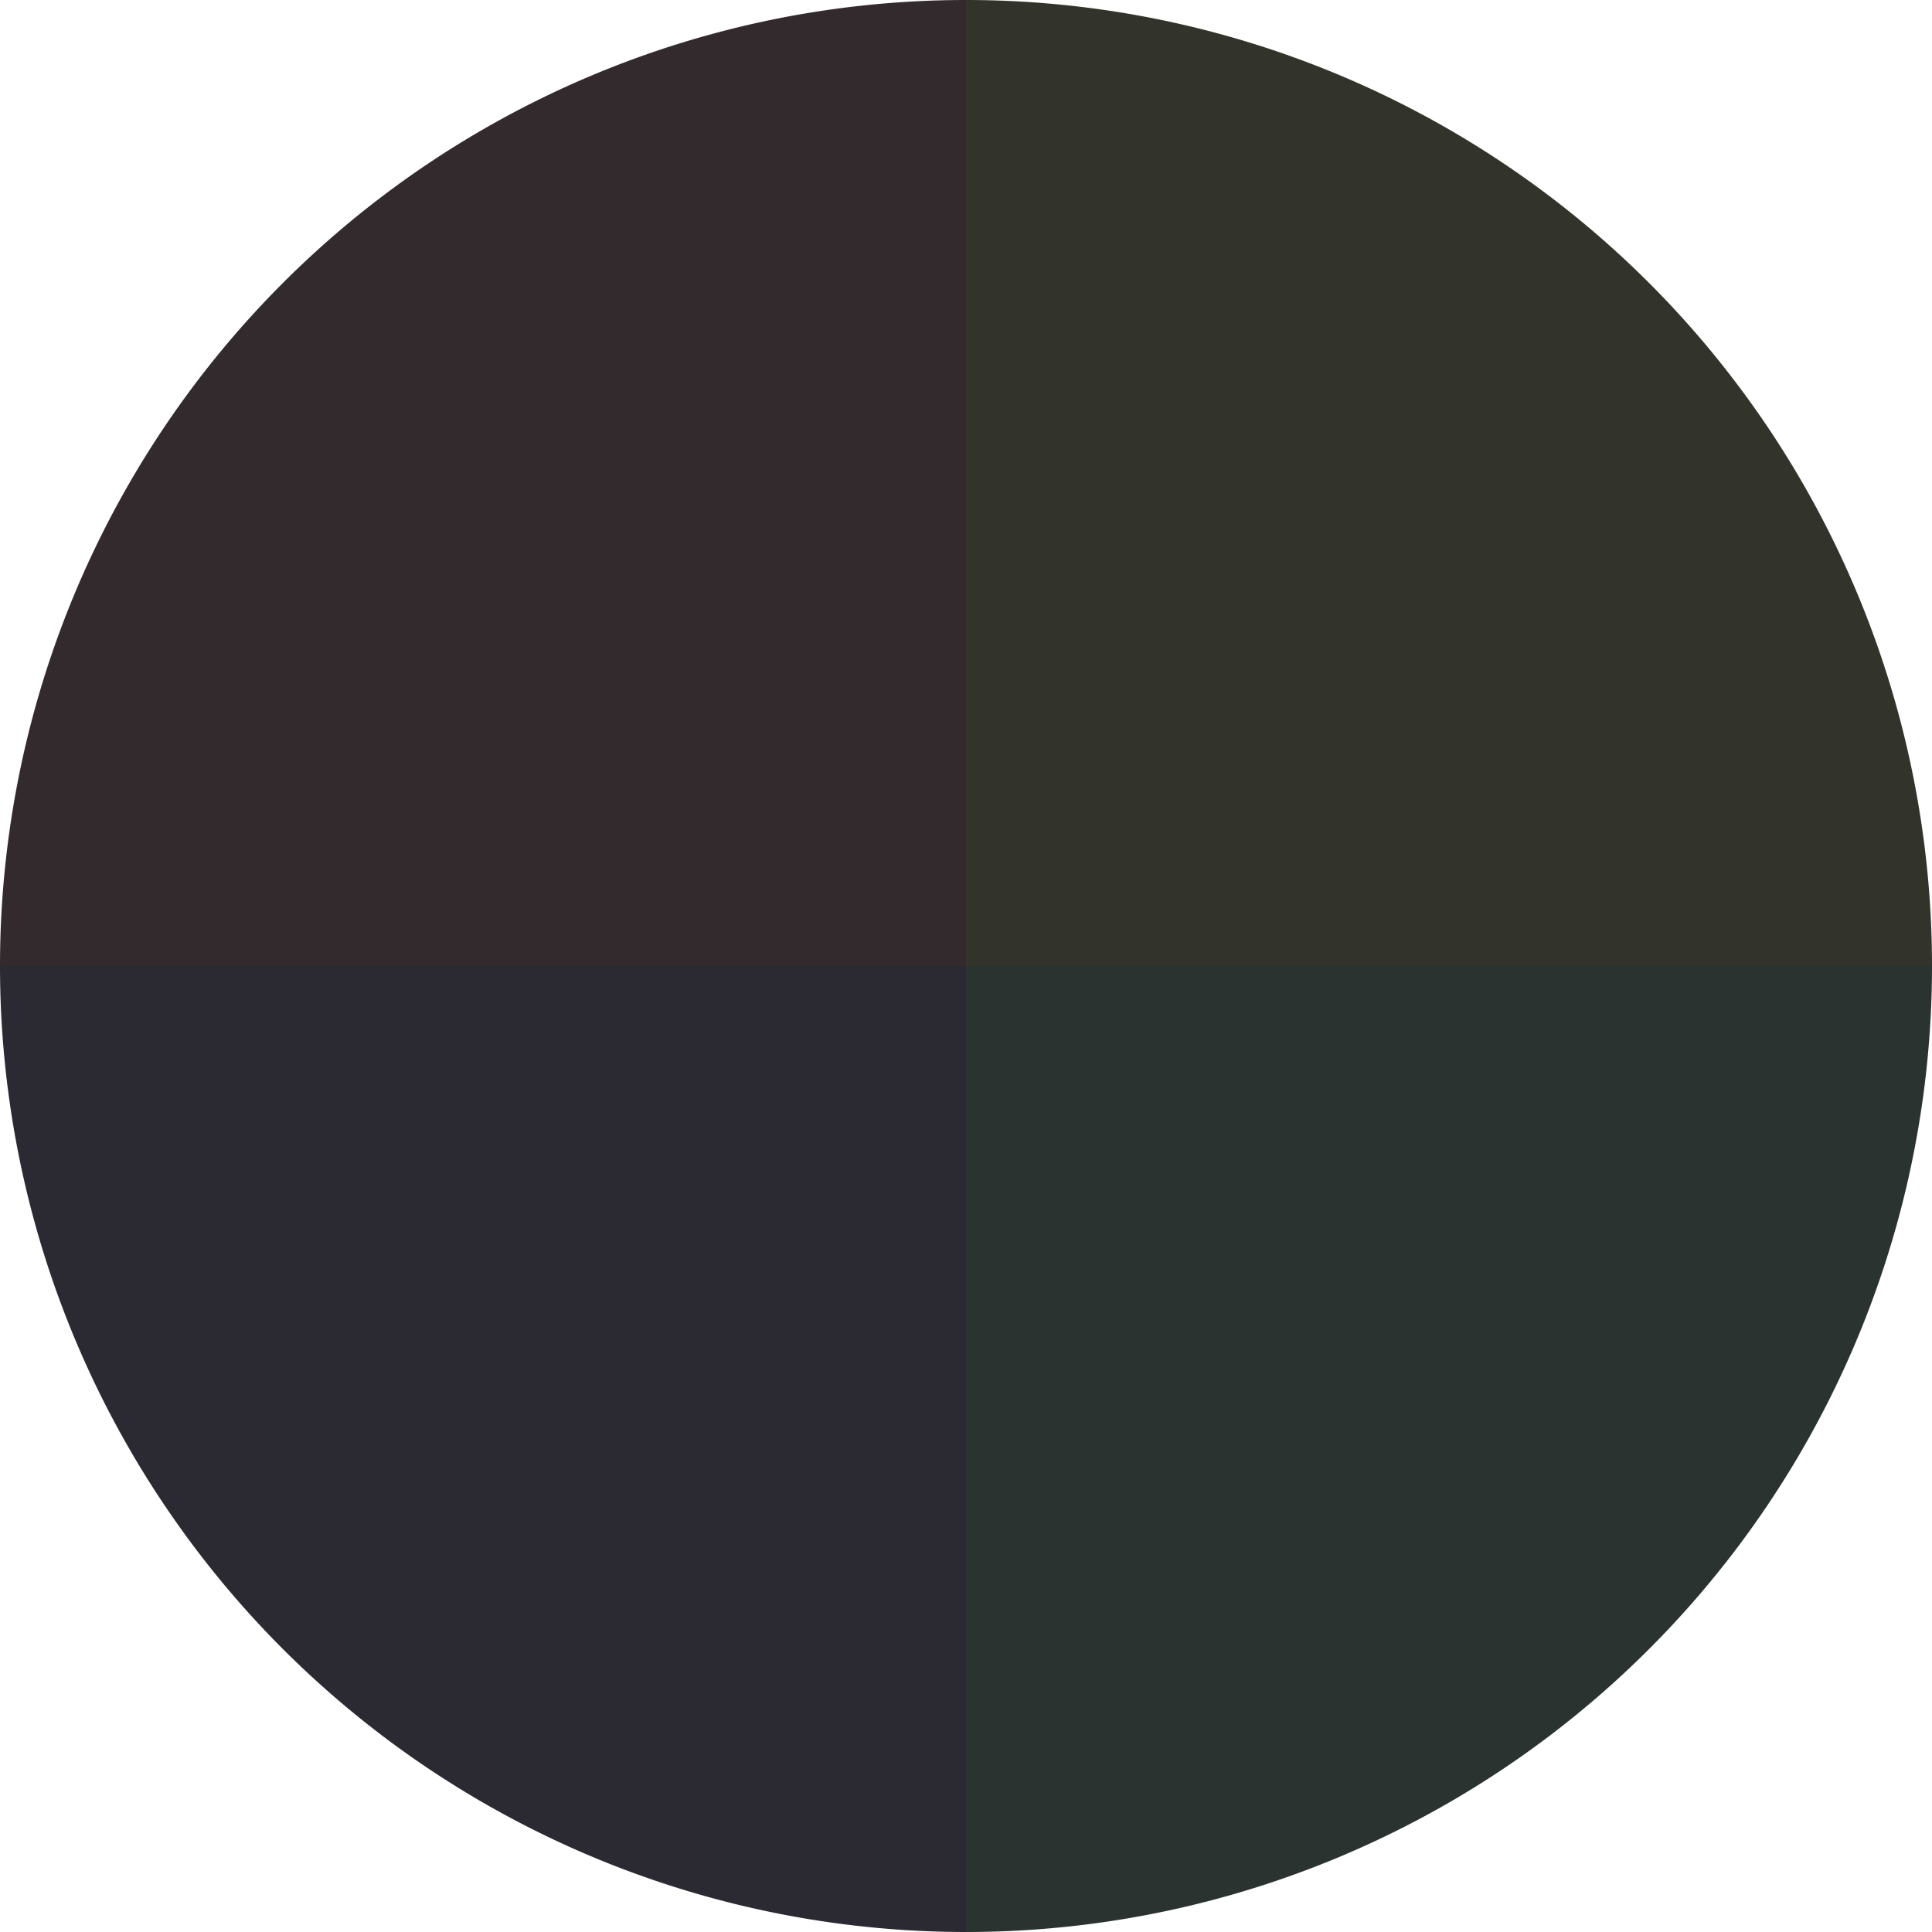
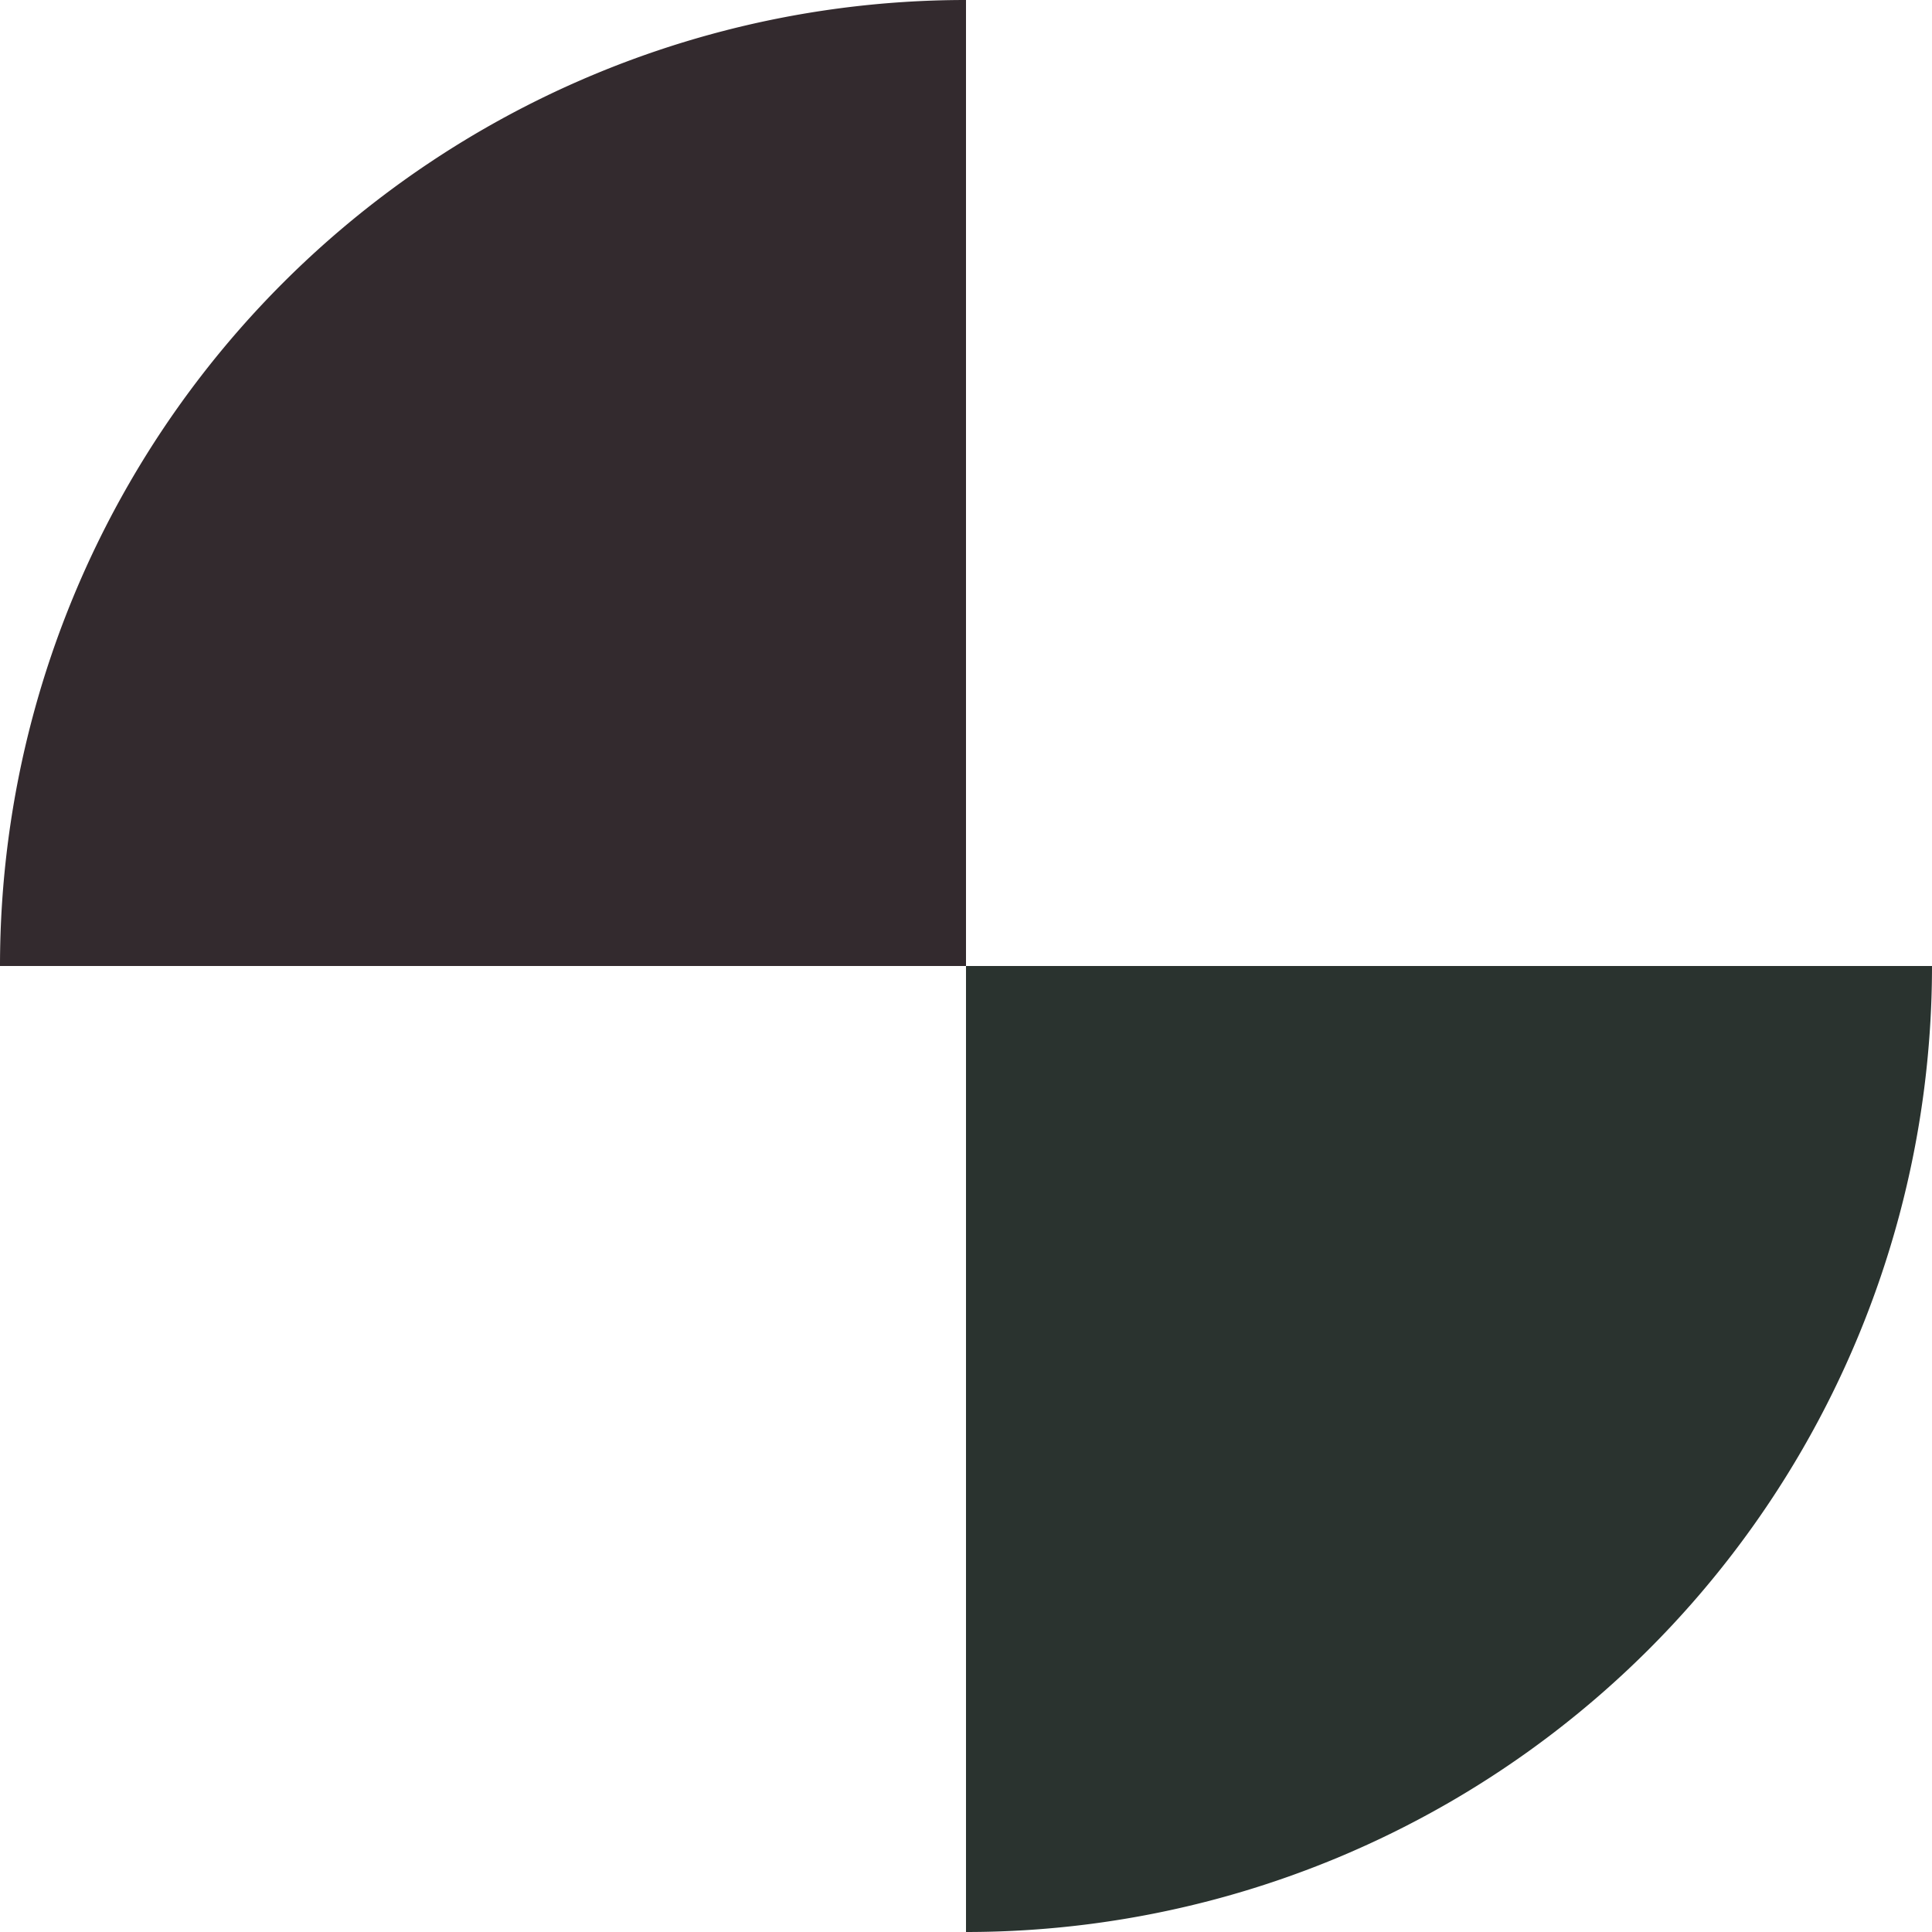
<svg xmlns="http://www.w3.org/2000/svg" width="500" height="500" viewBox="-1 -1 2 2">
-   <path d="M 0 -1               A 1,1 0 0,1 1 0             L 0,0              z" fill="#32332a" />
  <path d="M 1 0               A 1,1 0 0,1 0 1             L 0,0              z" fill="#2a332f" />
-   <path d="M 0 1               A 1,1 0 0,1 -1 0             L 0,0              z" fill="#2b2a33" />
+   <path d="M 0 1               L 0,0              z" fill="#2b2a33" />
  <path d="M -1 0               A 1,1 0 0,1 -0 -1             L 0,0              z" fill="#332a2e" />
</svg>